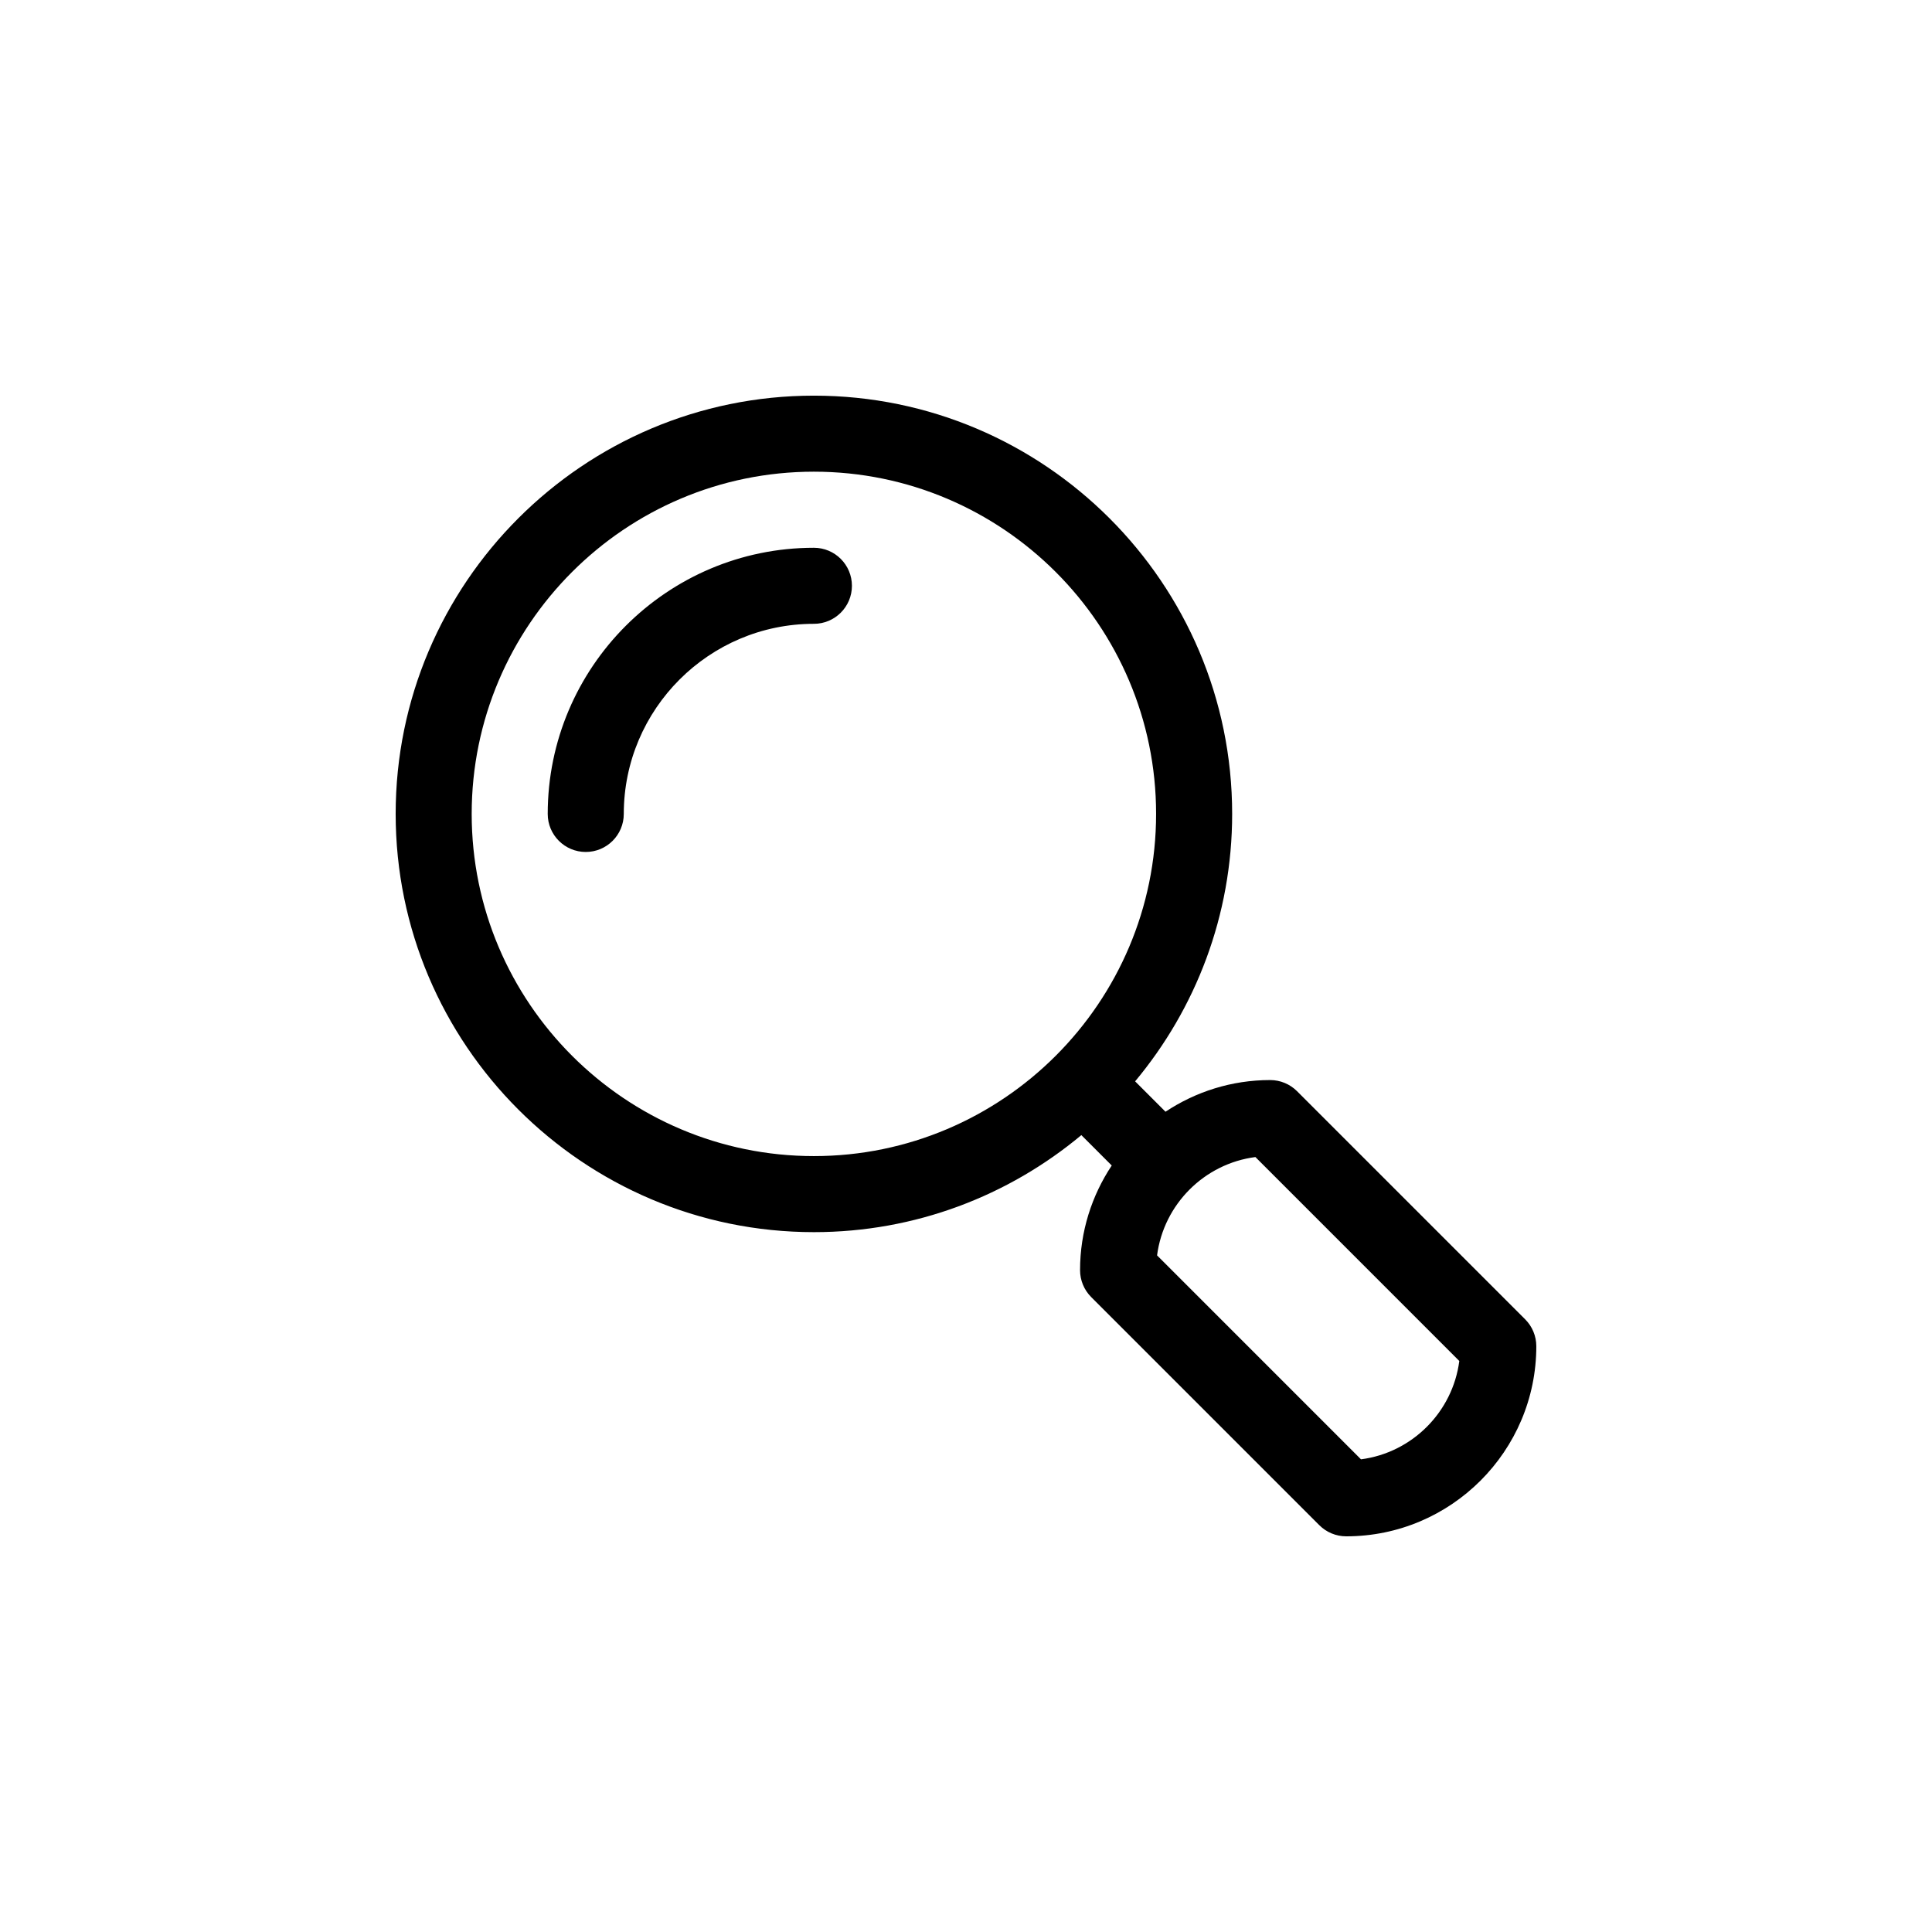
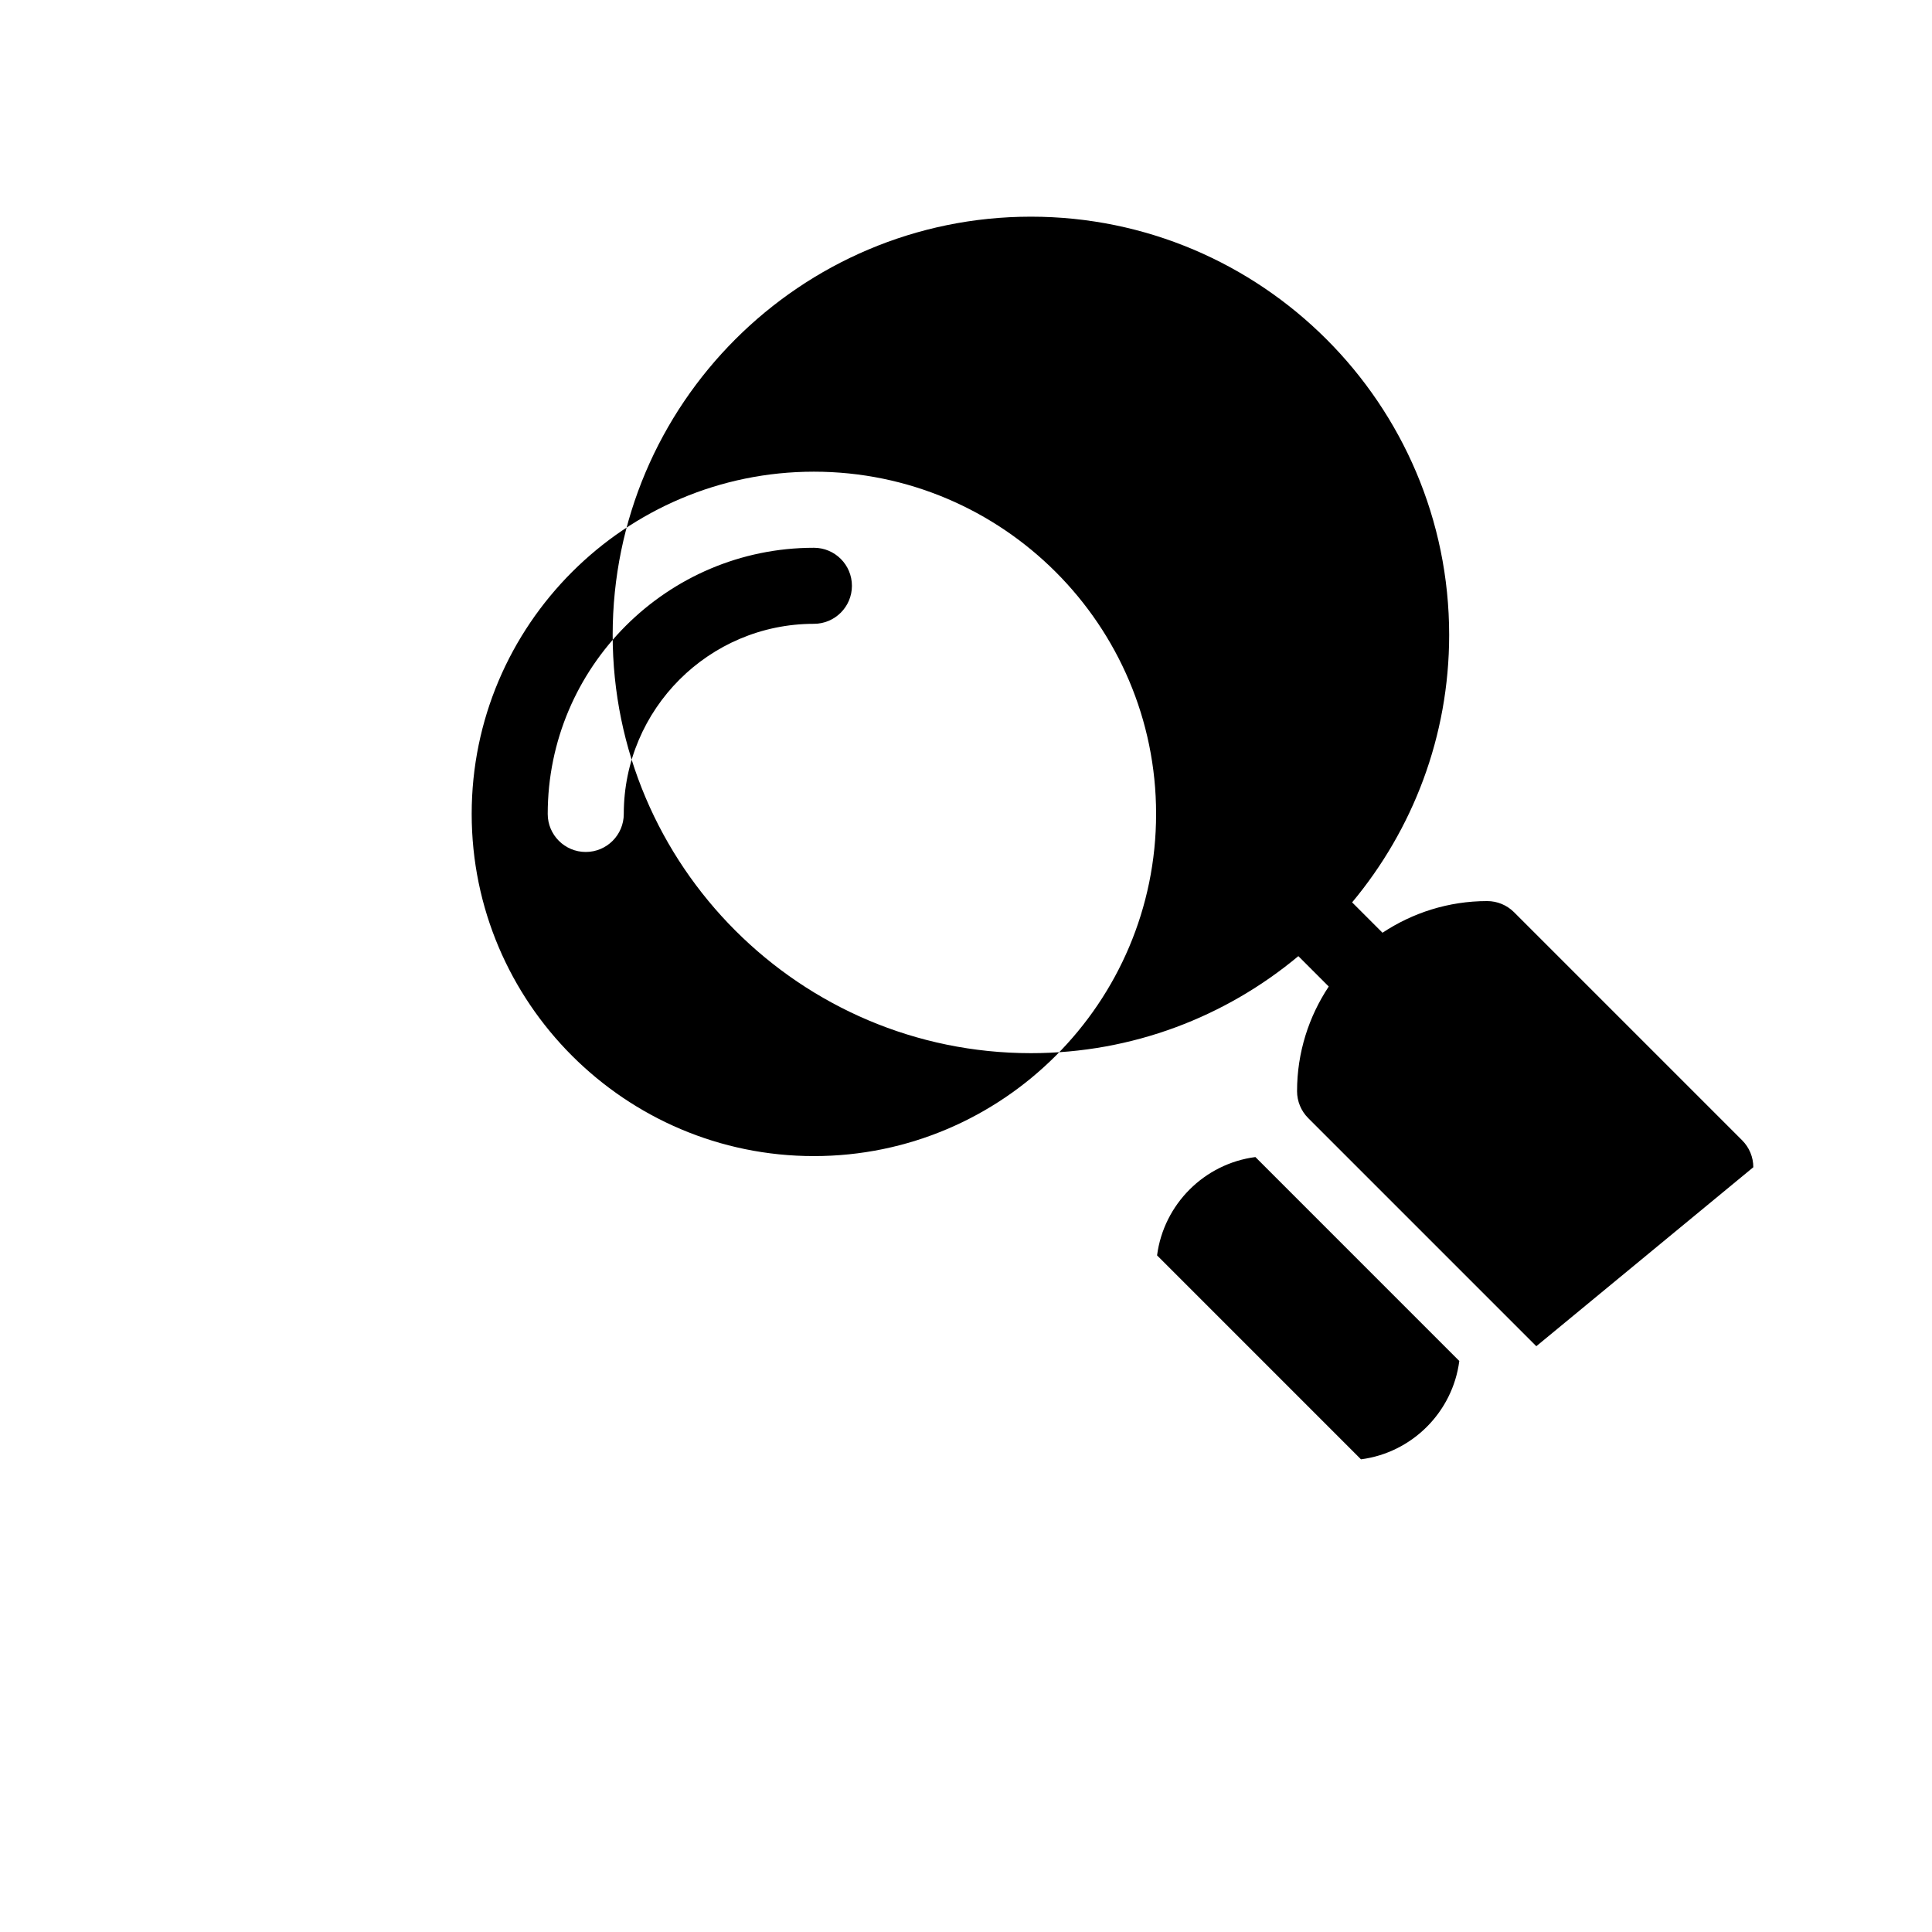
<svg xmlns="http://www.w3.org/2000/svg" fill="#000000" width="800px" height="800px" version="1.1" viewBox="144 144 512 512">
-   <path d="m369.77 299.24c0 5.562-4.508 10.078-10.078 10.078-27.781 0-50.383 22.602-50.383 50.383 0 5.562-4.508 10.078-10.078 10.078-5.566 0-10.078-4.516-10.078-10.078 0-38.895 31.645-70.535 70.535-70.535 5.574-0.004 10.082 4.512 10.082 10.074zm181.37 201.52c0 27.781-22.602 50.383-50.383 50.383-2.676 0-5.234-1.062-7.125-2.953l-60.457-60.457c-1.887-1.891-2.949-4.457-2.949-7.125 0-10.254 3.113-19.773 8.395-27.738l-8.051-8.055c-19.23 16.039-43.938 25.715-70.875 25.715-61.117 0-110.84-49.723-110.84-110.84 0-61.117 49.723-110.84 110.84-110.84 61.117 0 110.84 49.723 110.84 110.84 0 26.938-9.68 51.645-25.715 70.875l8.051 8.051c7.961-5.277 17.484-8.391 27.738-8.391 2.676 0 5.234 1.062 7.125 2.953l60.457 60.457c1.887 1.891 2.949 4.453 2.949 7.125zm-191.45-50.383c50.008 0 90.688-40.684 90.688-90.688s-40.676-90.688-90.688-90.688c-50.008 0-90.688 40.684-90.688 90.688s40.68 90.688 90.688 90.688zm171.04 54.301-54.035-54.047c-13.543 1.762-24.293 12.516-26.059 26.059l54.039 54.047c13.543-1.758 24.297-12.516 26.055-26.059z" />
+   <path d="m369.77 299.24c0 5.562-4.508 10.078-10.078 10.078-27.781 0-50.383 22.602-50.383 50.383 0 5.562-4.508 10.078-10.078 10.078-5.566 0-10.078-4.516-10.078-10.078 0-38.895 31.645-70.535 70.535-70.535 5.574-0.004 10.082 4.512 10.082 10.074zm181.37 201.52l-60.457-60.457c-1.887-1.891-2.949-4.457-2.949-7.125 0-10.254 3.113-19.773 8.395-27.738l-8.051-8.055c-19.23 16.039-43.938 25.715-70.875 25.715-61.117 0-110.84-49.723-110.84-110.84 0-61.117 49.723-110.84 110.84-110.84 61.117 0 110.84 49.723 110.84 110.84 0 26.938-9.68 51.645-25.715 70.875l8.051 8.051c7.961-5.277 17.484-8.391 27.738-8.391 2.676 0 5.234 1.062 7.125 2.953l60.457 60.457c1.887 1.891 2.949 4.453 2.949 7.125zm-191.45-50.383c50.008 0 90.688-40.684 90.688-90.688s-40.676-90.688-90.688-90.688c-50.008 0-90.688 40.684-90.688 90.688s40.68 90.688 90.688 90.688zm171.04 54.301-54.035-54.047c-13.543 1.762-24.293 12.516-26.059 26.059l54.039 54.047c13.543-1.758 24.297-12.516 26.055-26.059z" />
</svg>